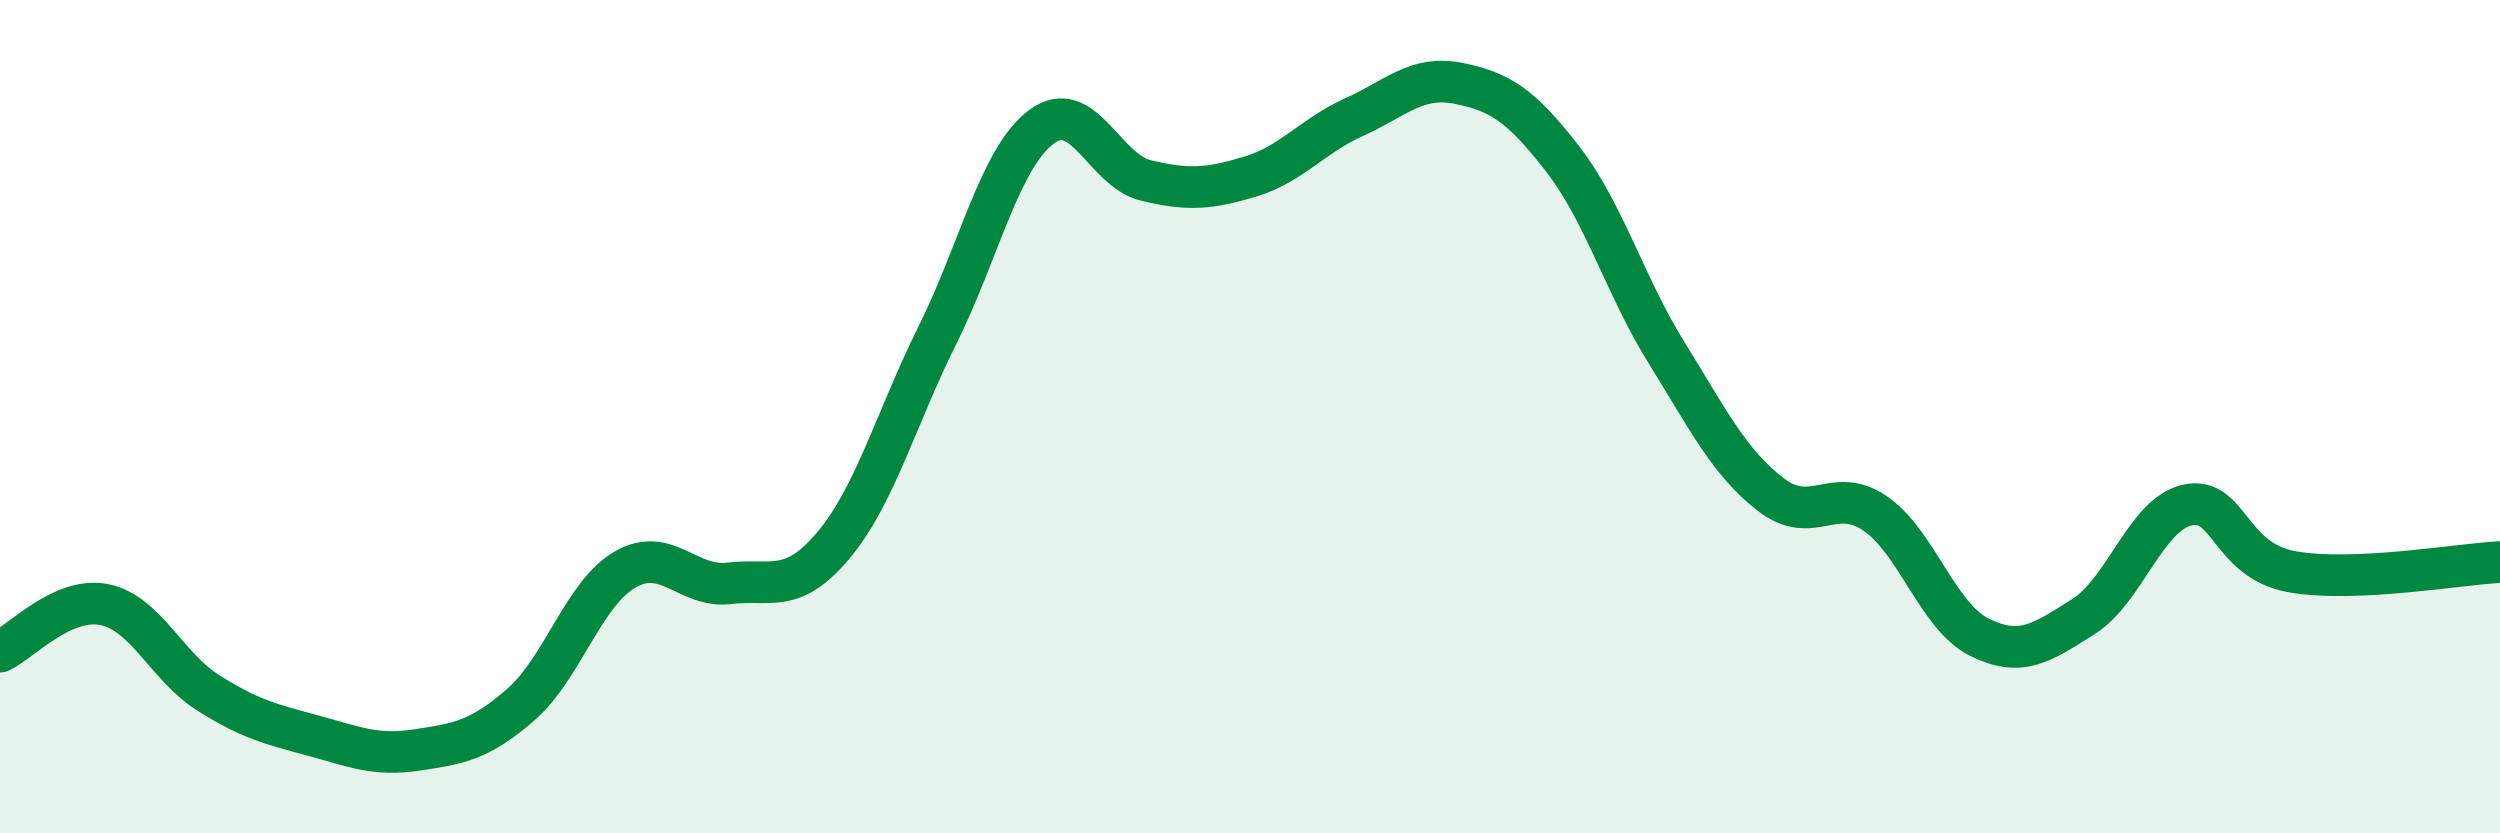
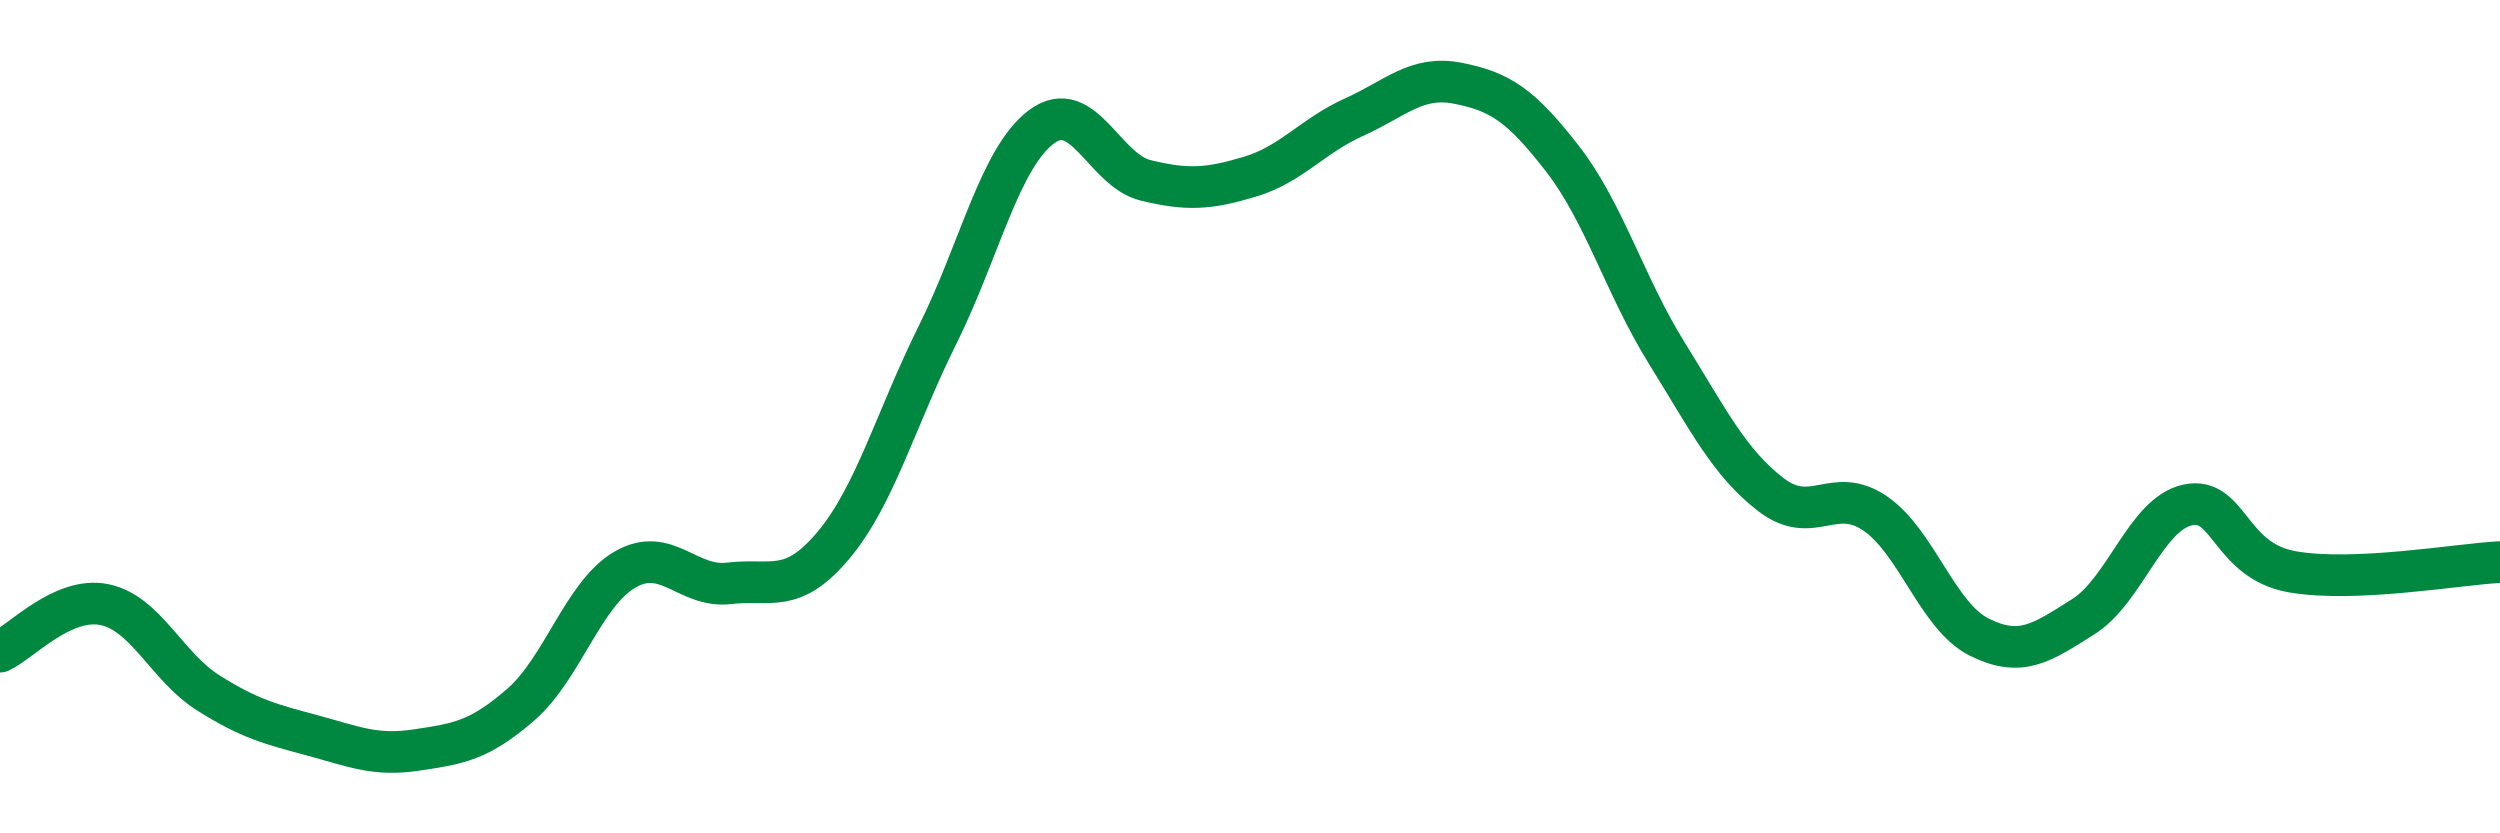
<svg xmlns="http://www.w3.org/2000/svg" width="60" height="20" viewBox="0 0 60 20">
-   <path d="M 0,15.64 C 0.5,15.41 1.5,14.31 2.5,14.51 C 3.5,14.71 4,16 5,16.63 C 6,17.26 6.5,17.38 7.5,17.65 C 8.5,17.92 9,18.15 10,18 C 11,17.85 11.5,17.78 12.5,16.91 C 13.5,16.04 14,14.25 15,13.67 C 16,13.09 16.5,14.12 17.5,14 C 18.5,13.88 19,14.28 20,13.09 C 21,11.9 21.5,10.05 22.5,8.04 C 23.5,6.03 24,3.78 25,3.04 C 26,2.3 26.5,4.09 27.5,4.33 C 28.5,4.57 29,4.54 30,4.24 C 31,3.94 31.5,3.26 32.5,2.81 C 33.5,2.36 34,1.8 35,2 C 36,2.2 36.5,2.52 37.5,3.81 C 38.5,5.1 39,6.86 40,8.47 C 41,10.08 41.5,11.1 42.5,11.87 C 43.5,12.64 44,11.64 45,12.32 C 46,13 46.5,14.79 47.5,15.29 C 48.5,15.79 49,15.43 50,14.8 C 51,14.17 51.5,12.34 52.5,12.12 C 53.5,11.9 53.5,13.45 55,13.72 C 56.5,13.99 59,13.54 60,13.49L60 20L0 20Z" fill="#008740" opacity="0.1" stroke-linecap="round" stroke-linejoin="round" />
  <path d="M 0,15.64 C 0.5,15.41 1.5,14.31 2.5,14.51 C 3.5,14.71 4,16 5,16.63 C 6,17.26 6.5,17.38 7.5,17.65 C 8.5,17.92 9,18.15 10,18 C 11,17.85 11.5,17.78 12.5,16.91 C 13.5,16.04 14,14.25 15,13.67 C 16,13.09 16.5,14.12 17.5,14 C 18.5,13.88 19,14.28 20,13.09 C 21,11.9 21.5,10.05 22.5,8.04 C 23.5,6.03 24,3.78 25,3.04 C 26,2.3 26.5,4.09 27.5,4.33 C 28.5,4.57 29,4.54 30,4.24 C 31,3.94 31.5,3.26 32.5,2.81 C 33.5,2.36 34,1.8 35,2 C 36,2.2 36.5,2.52 37.5,3.81 C 38.5,5.1 39,6.86 40,8.47 C 41,10.08 41.5,11.1 42.5,11.87 C 43.5,12.64 44,11.64 45,12.32 C 46,13 46.5,14.79 47.5,15.29 C 48.5,15.79 49,15.43 50,14.8 C 51,14.17 51.5,12.34 52.5,12.12 C 53.5,11.9 53.5,13.45 55,13.72 C 56.5,13.99 59,13.54 60,13.49" stroke="#008740" stroke-width="1" fill="none" stroke-linecap="round" stroke-linejoin="round" />
</svg>